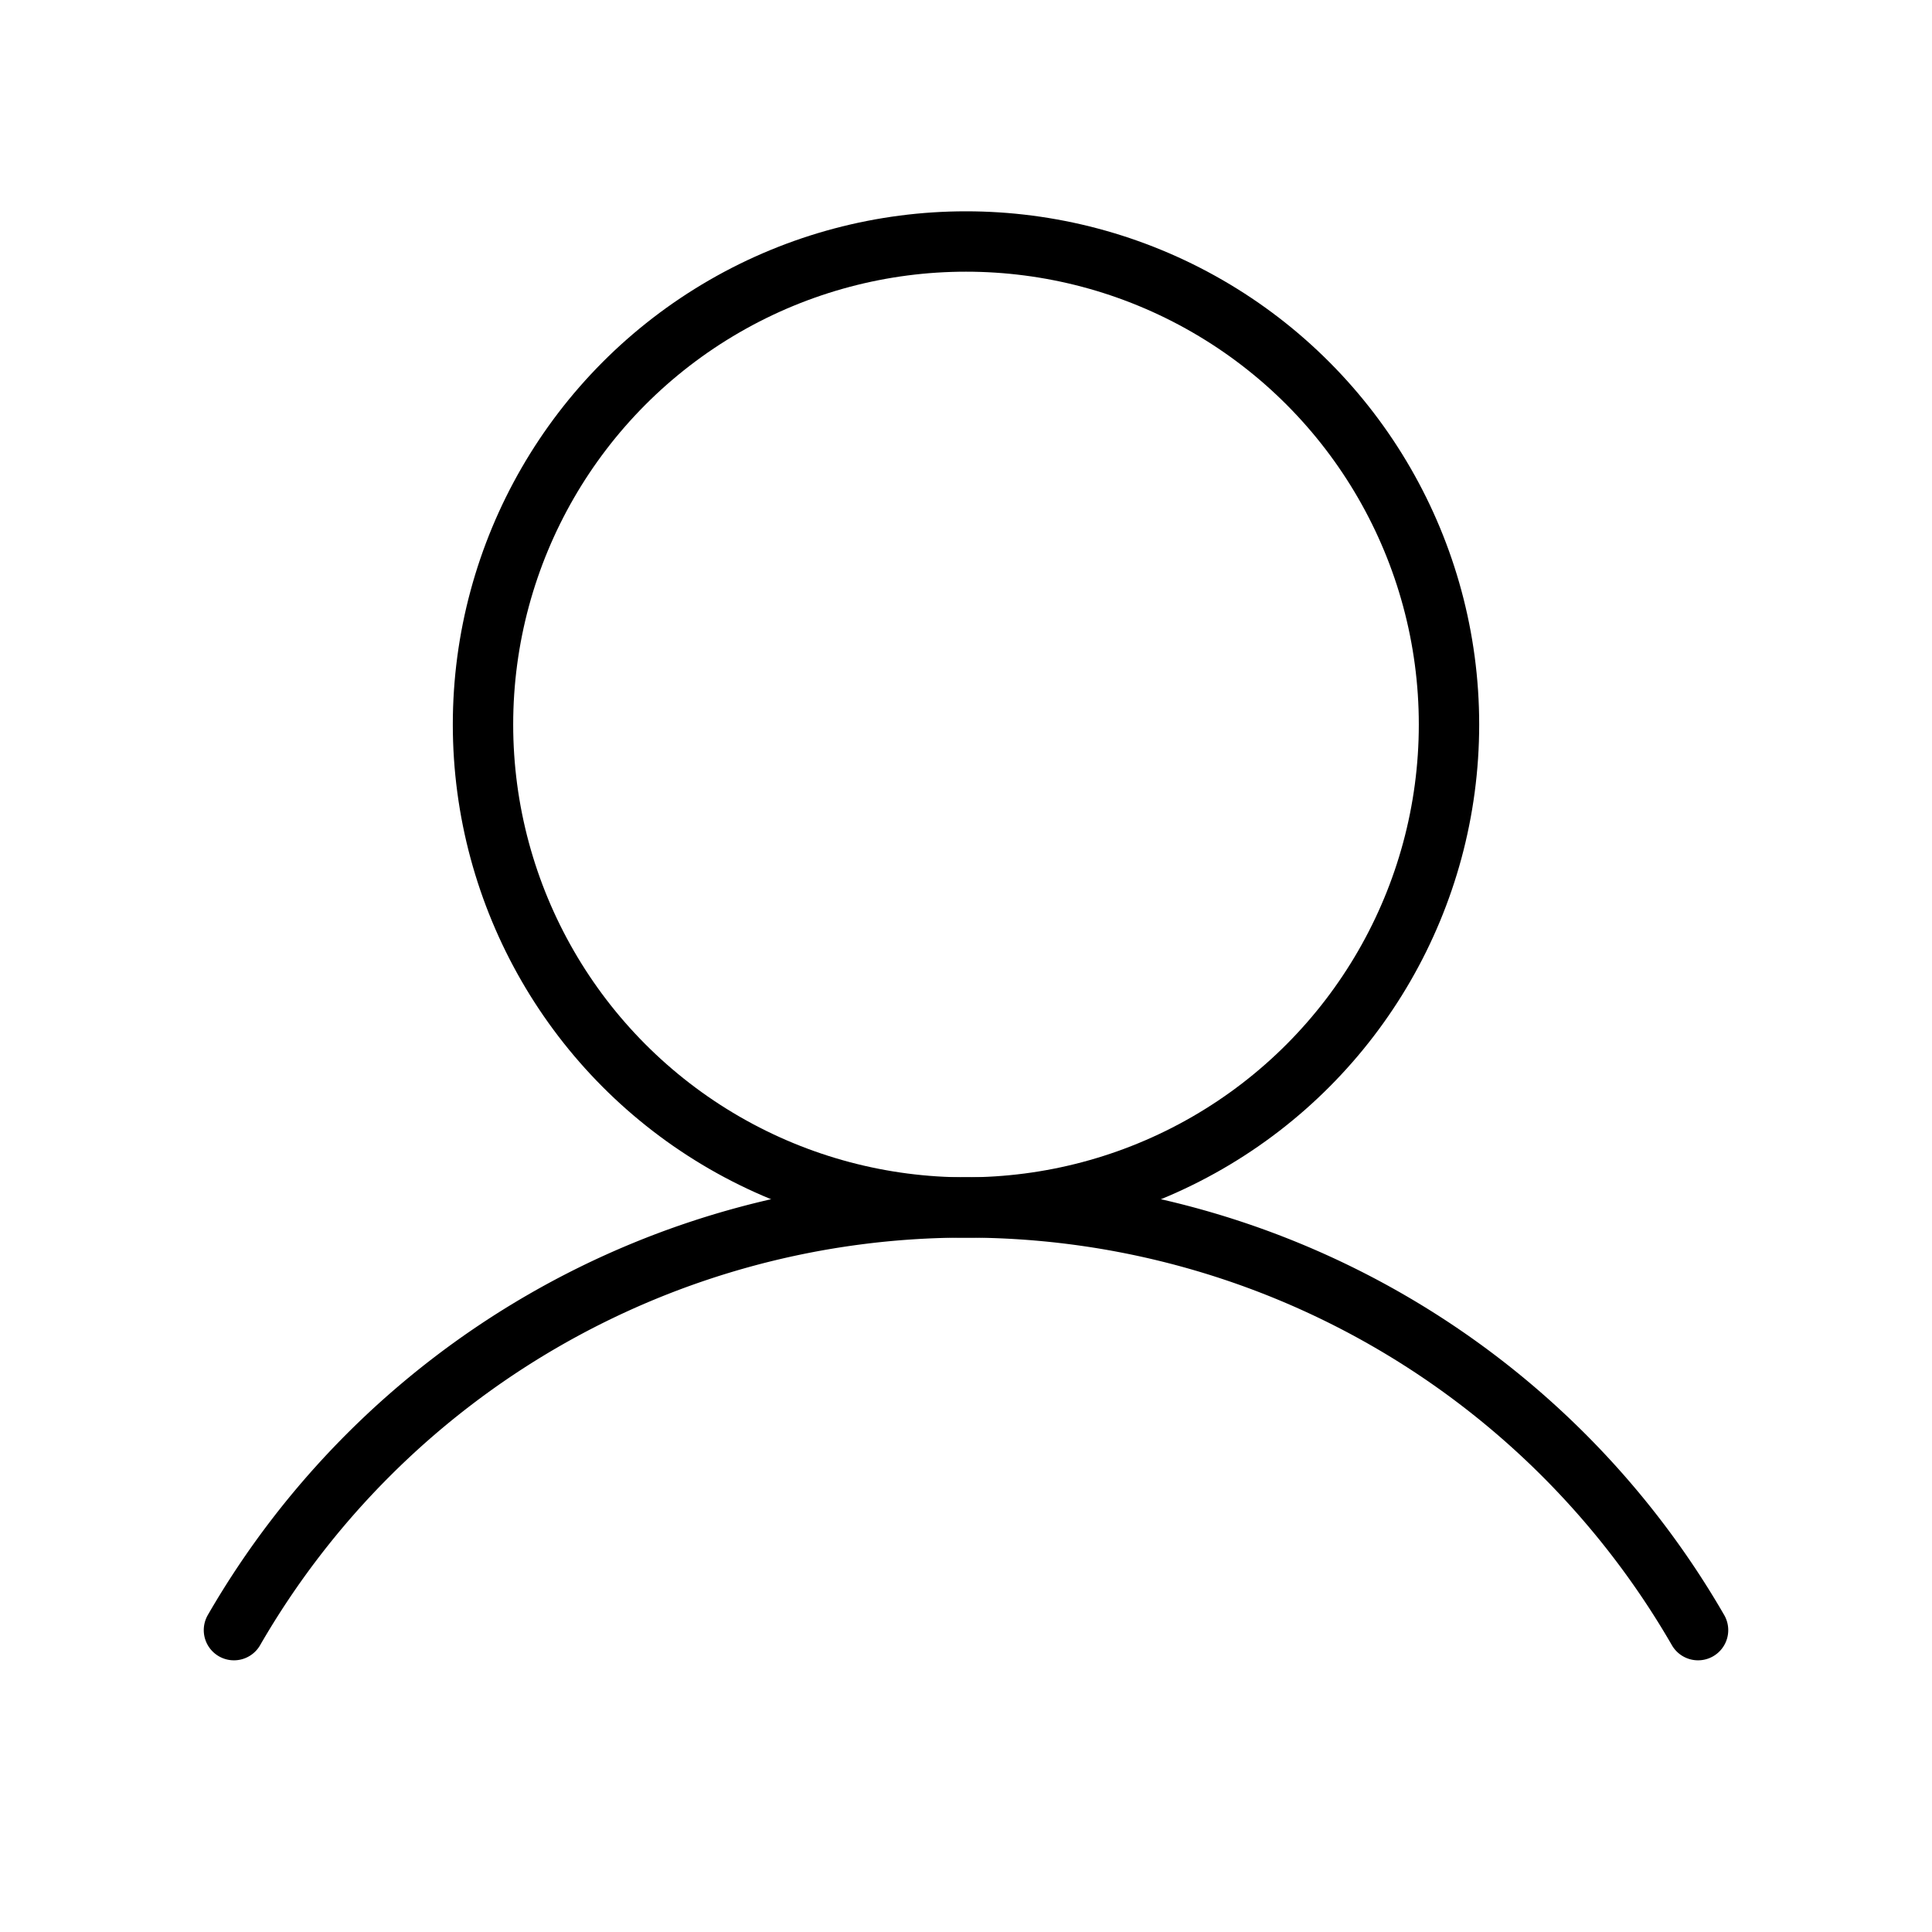
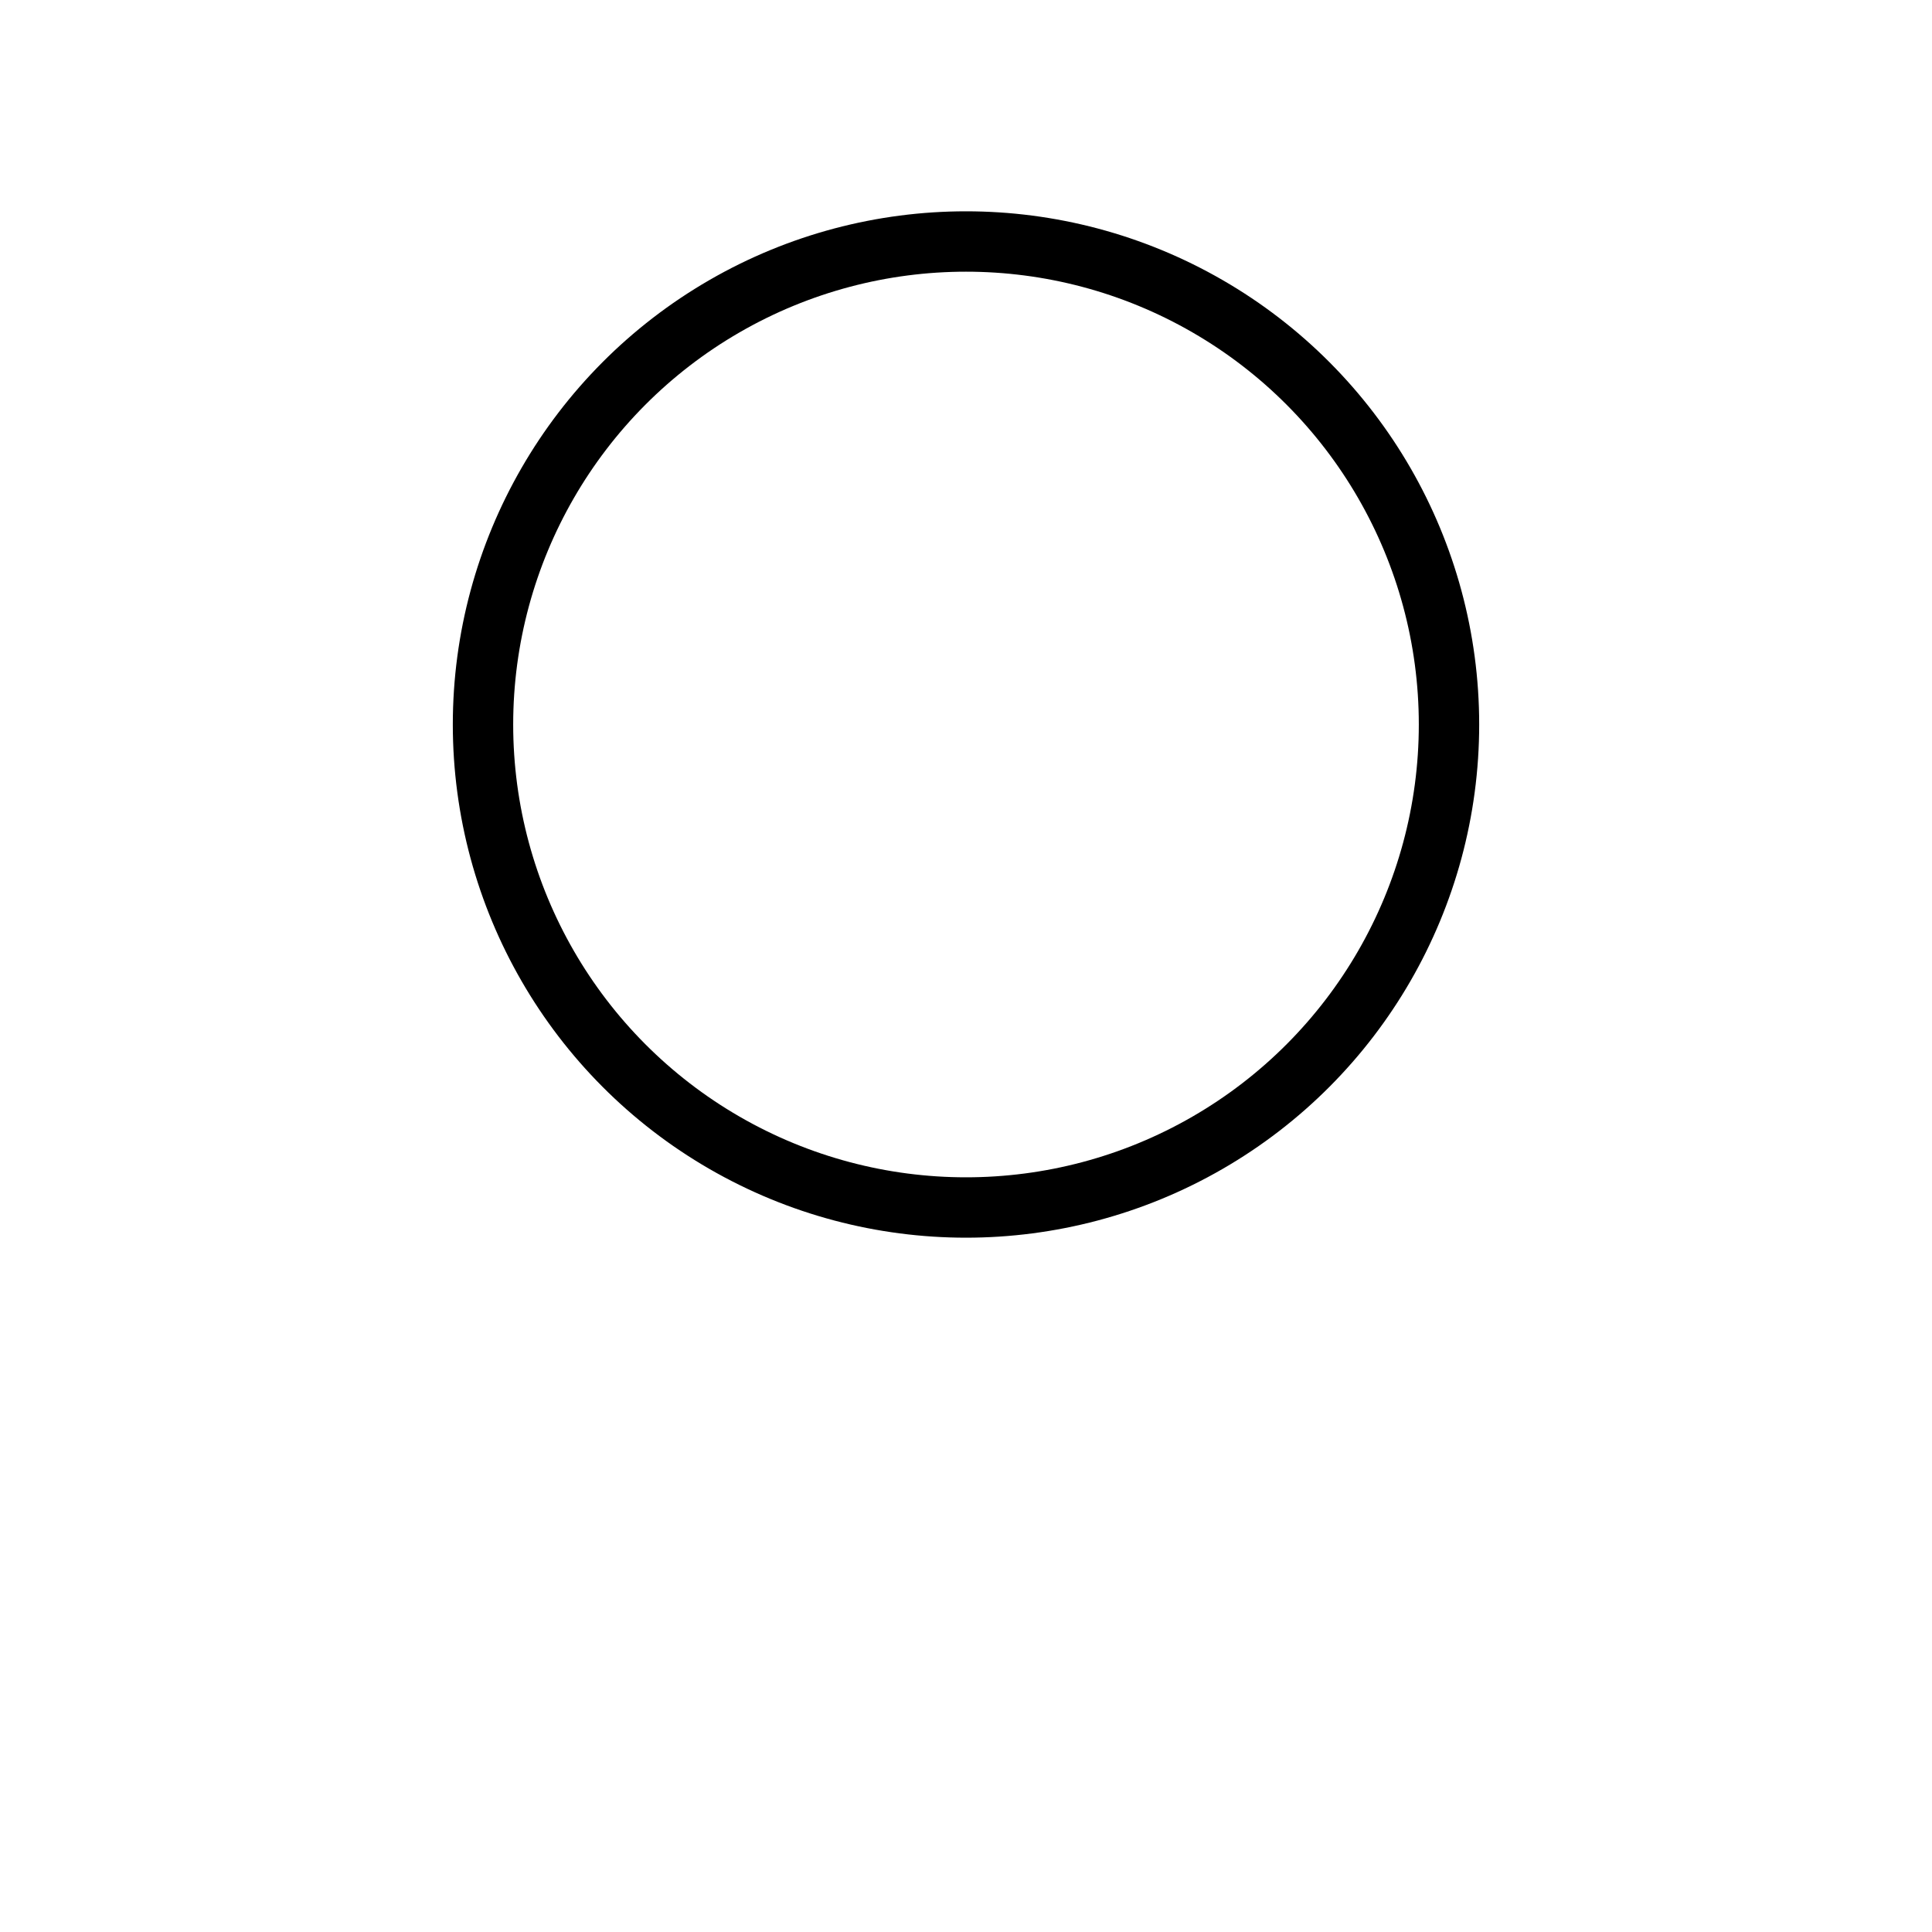
<svg xmlns="http://www.w3.org/2000/svg" width="192" height="192" fill="#000000" viewBox="0 0 256 256">
  <rect width="256" height="256" fill="none" />
  <circle cx="128" cy="96" r="64" fill="none" stroke="#000000" stroke-linecap="round" stroke-linejoin="round" stroke-width="8" />
-   <path d="M31,216a112,112,0,0,1,194,0" fill="none" stroke="#000000" stroke-linecap="round" stroke-linejoin="round" stroke-width="8" />
</svg>